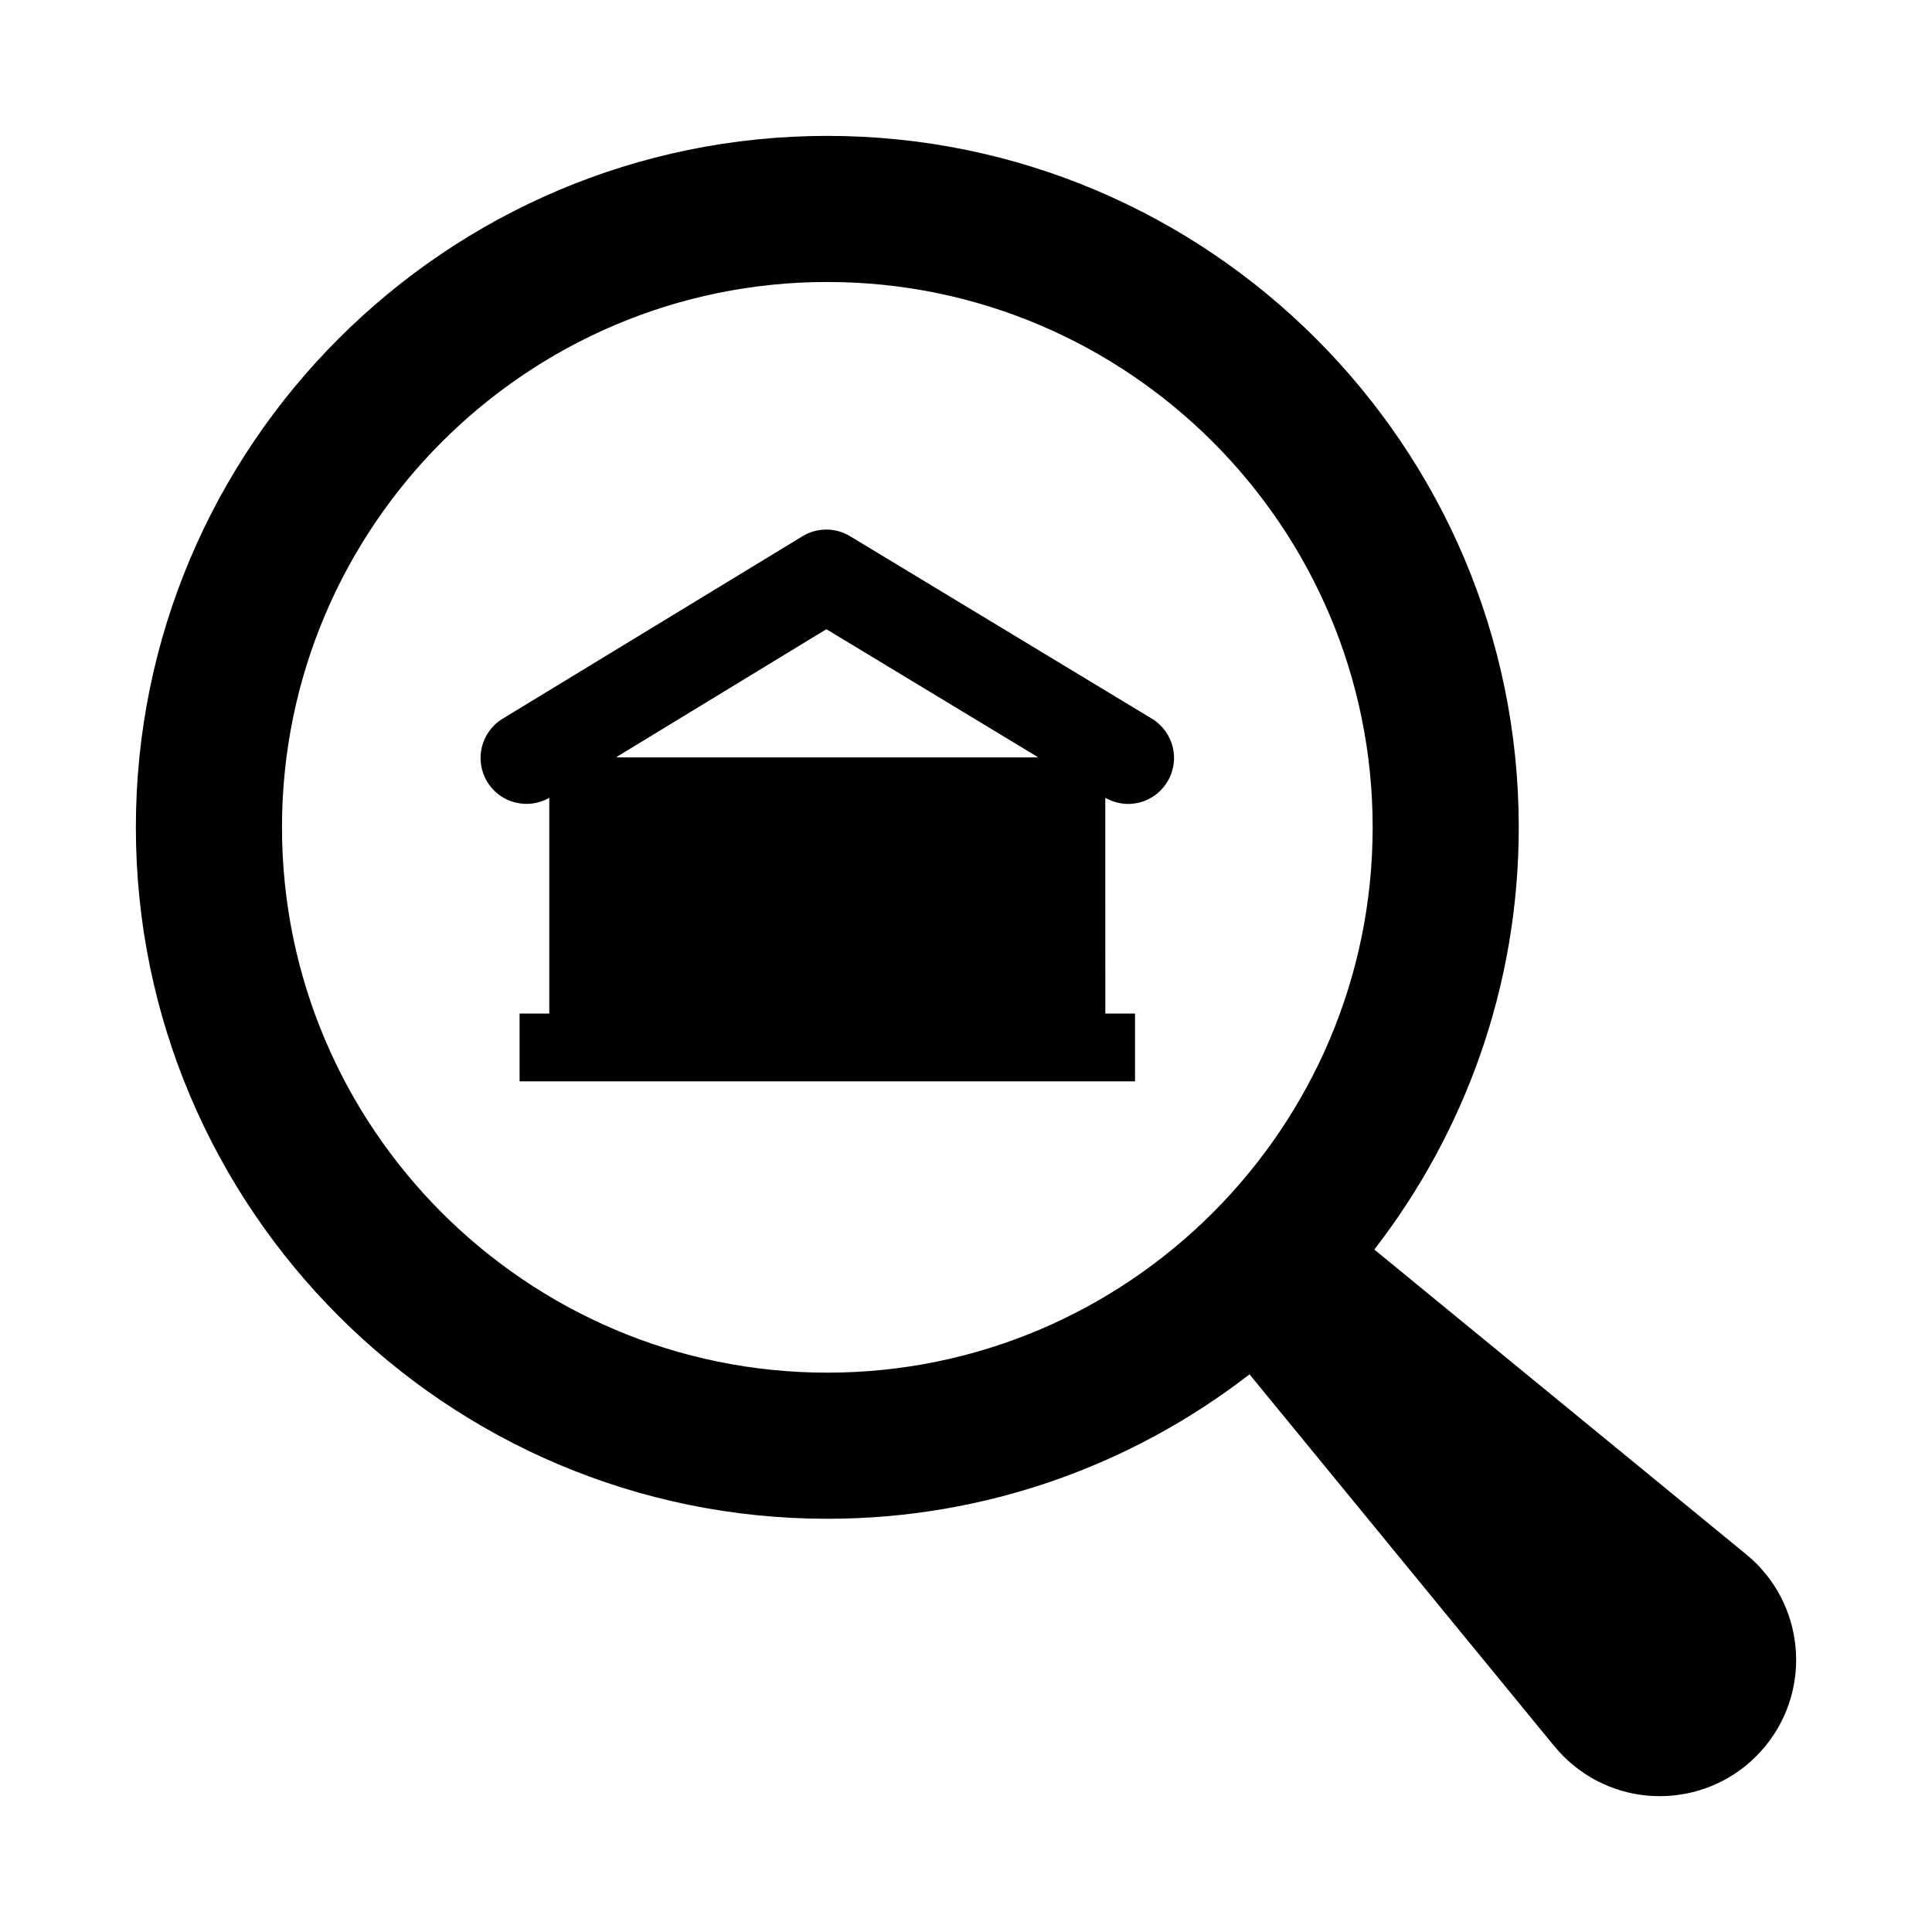
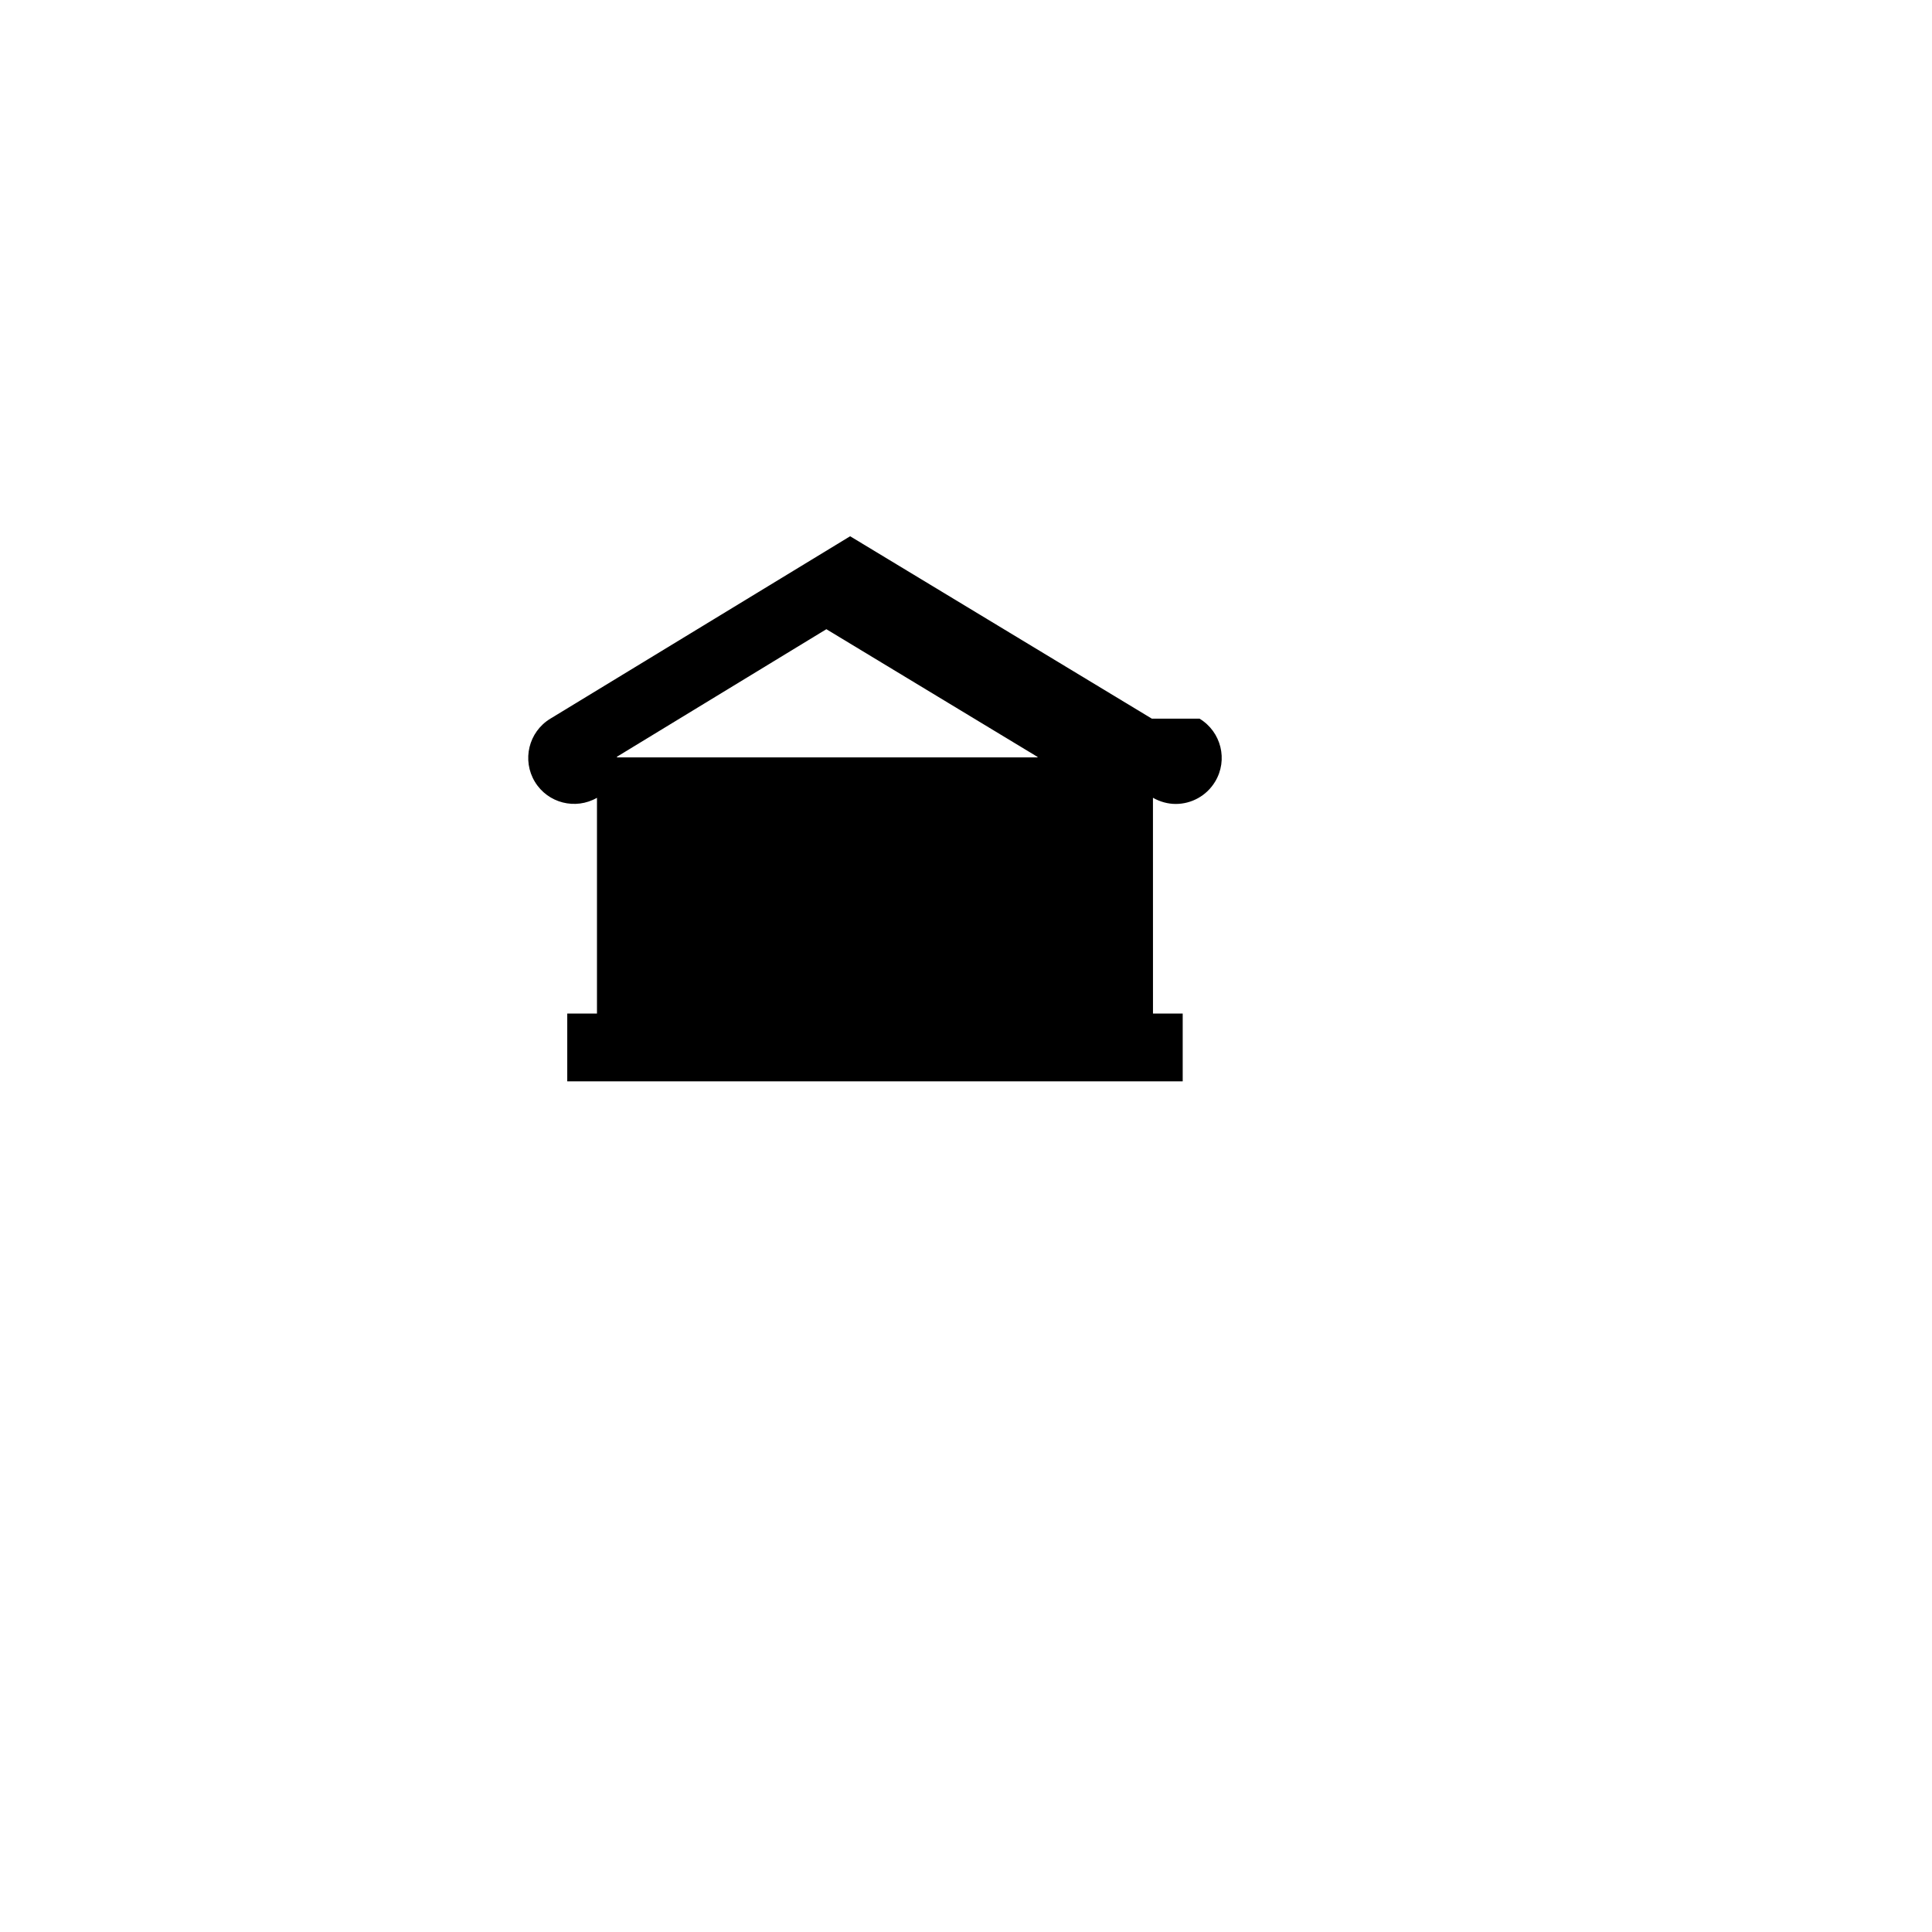
<svg xmlns="http://www.w3.org/2000/svg" fill="#000000" width="800px" height="800px" version="1.1" viewBox="144 144 512 512">
  <g>
-     <path d="m606.77 555.93-98.562-80.789c23.965-30.977 38.277-69.785 38.277-111.89 0-101.04-82.203-183.24-183.24-183.24-101.04 0-183.24 82.203-183.24 183.24 0 101.04 82.203 183.24 183.24 183.24 42.109 0 80.914-14.312 111.89-38.277l80.789 98.562c1.453 1.75 3.215 3.543 5.039 5.039 15.434 12.648 38.195 10.395 50.844-5.039 12.652-15.438 10.395-38.199-5.035-50.848zm-388.04-192.68c0-79.688 64.828-144.52 144.52-144.52s144.52 64.828 144.52 144.52-64.828 144.52-144.52 144.52c-79.688 0-144.52-64.832-144.52-144.52z" />
-     <path d="m449.25 334.45-79.953-48.336c-3.902-2.359-8.77-2.359-12.633 0l-79.469 48.355c-5.738 3.492-7.562 10.98-4.066 16.738 3.438 5.648 10.738 7.488 16.441 4.219v57.18h-7.875v17.965h163.1v-17.965h-7.875l-0.008-57.184c1.914 1.078 3.992 1.633 6.039 1.633 4.125 0 8.137-2.117 10.422-5.891 3.492-5.754 1.633-13.242-4.125-16.715zm-30.281 10.273h-111.46v-0.188l55.488-33.789 55.973 33.848z" />
+     <path d="m449.25 334.45-79.953-48.336l-79.469 48.355c-5.738 3.492-7.562 10.98-4.066 16.738 3.438 5.648 10.738 7.488 16.441 4.219v57.18h-7.875v17.965h163.1v-17.965h-7.875l-0.008-57.184c1.914 1.078 3.992 1.633 6.039 1.633 4.125 0 8.137-2.117 10.422-5.891 3.492-5.754 1.633-13.242-4.125-16.715zm-30.281 10.273h-111.46v-0.188l55.488-33.789 55.973 33.848z" />
  </g>
</svg>